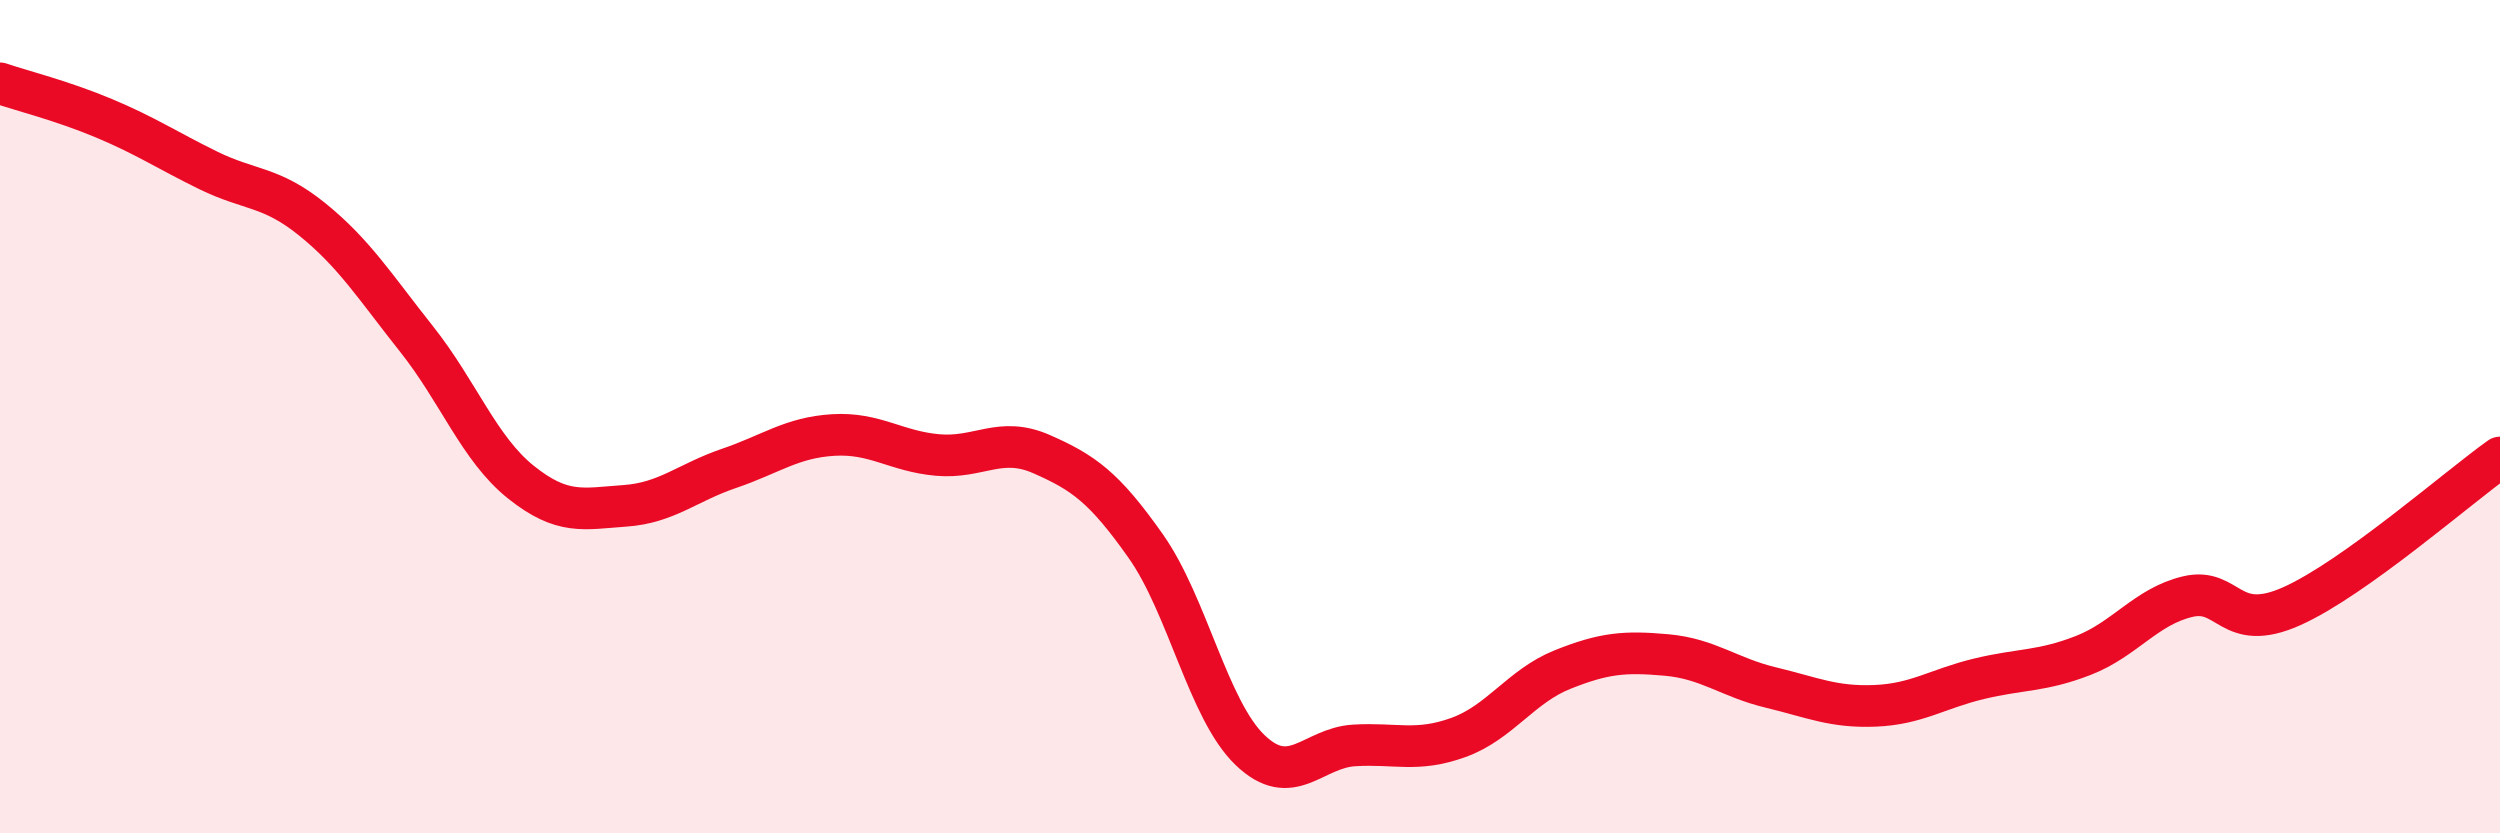
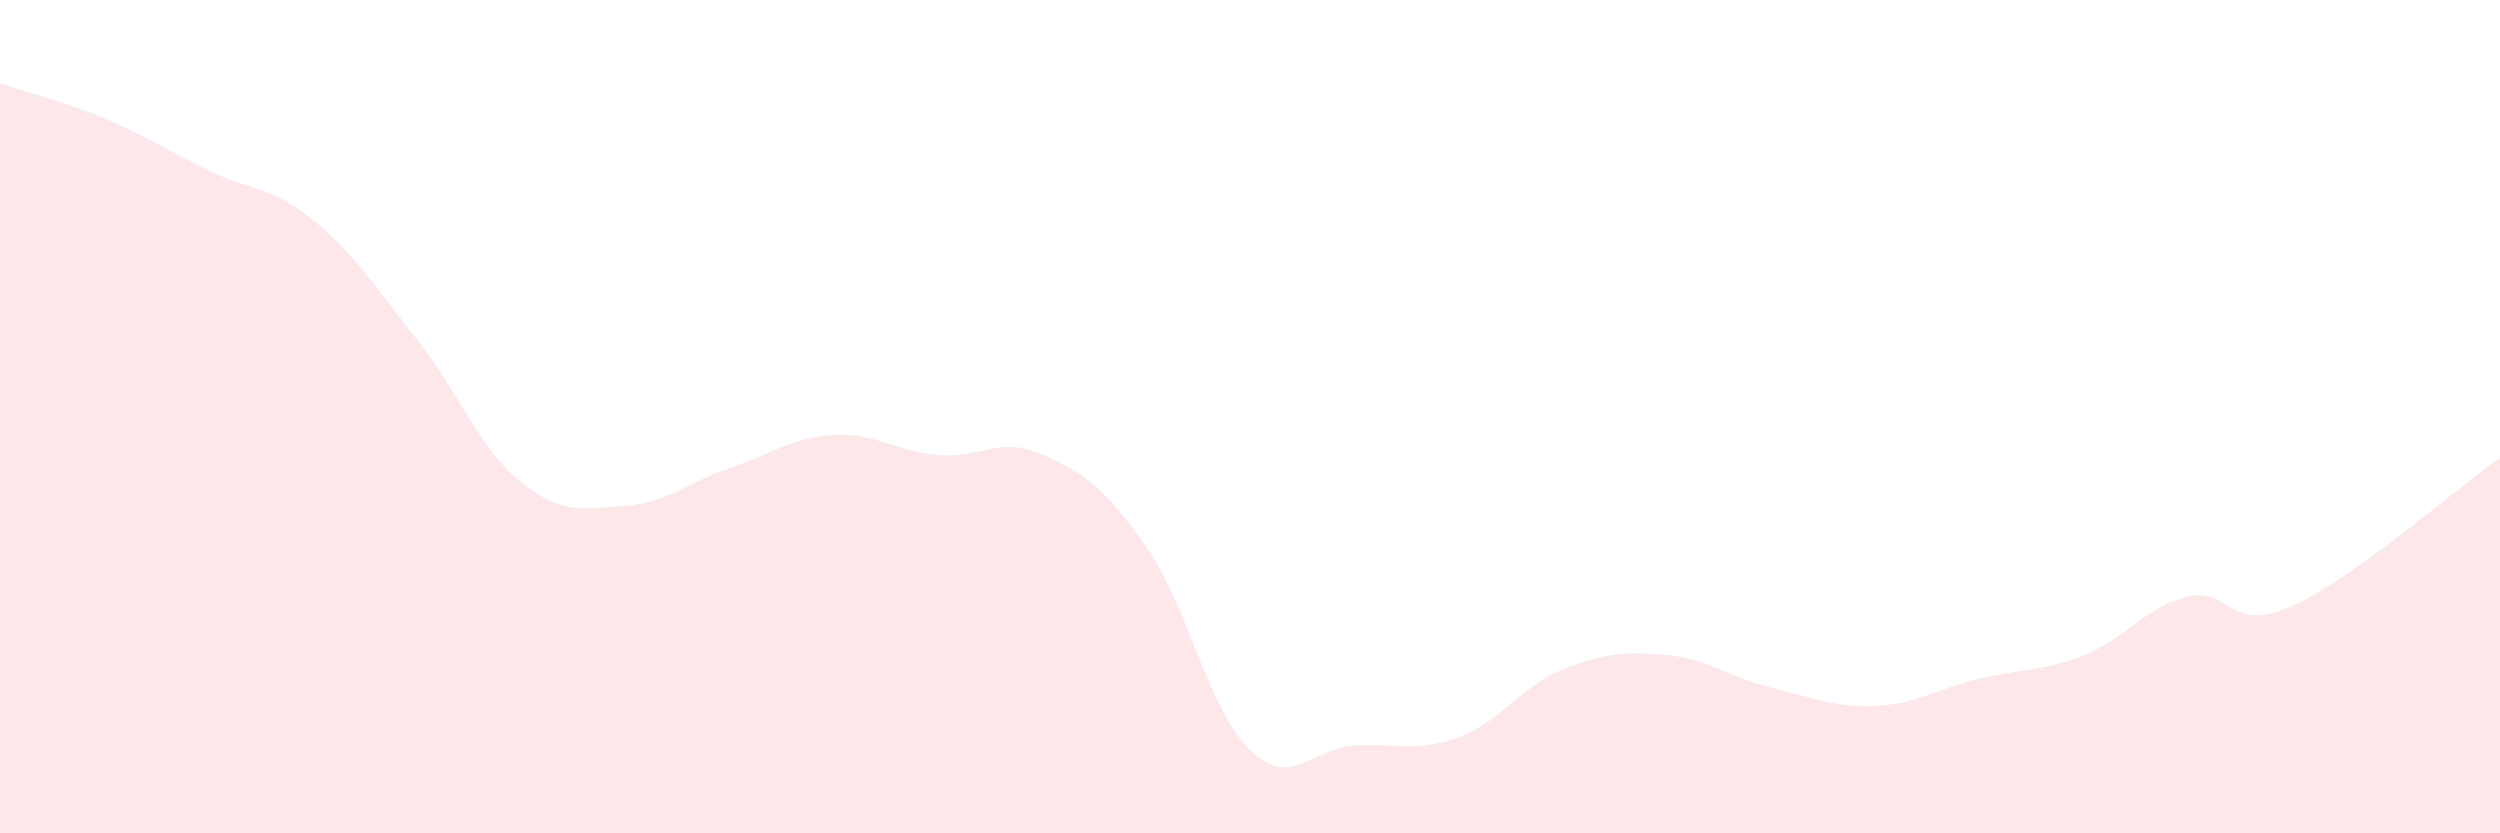
<svg xmlns="http://www.w3.org/2000/svg" width="60" height="20" viewBox="0 0 60 20">
  <path d="M 0,2 C 0.5,2.17 1.5,2.42 2.5,2.84 C 3.5,3.26 4,3.6 5,4.09 C 6,4.58 6.5,4.46 7.5,5.27 C 8.5,6.08 9,6.88 10,8.14 C 11,9.4 11.5,10.77 12.5,11.57 C 13.5,12.37 14,12.21 15,12.14 C 16,12.07 16.5,11.58 17.5,11.24 C 18.5,10.9 19,10.5 20,10.44 C 21,10.38 21.5,10.83 22.5,10.92 C 23.5,11.01 24,10.46 25,10.9 C 26,11.34 26.5,11.69 27.5,13.11 C 28.5,14.53 29,17.04 30,18 C 31,18.96 31.5,17.95 32.5,17.89 C 33.5,17.83 34,18.06 35,17.7 C 36,17.34 36.5,16.47 37.5,16.07 C 38.5,15.67 39,15.63 40,15.72 C 41,15.81 41.5,16.26 42.5,16.5 C 43.5,16.74 44,16.98 45,16.94 C 46,16.9 46.5,16.53 47.5,16.29 C 48.5,16.05 49,16.12 50,15.73 C 51,15.34 51.5,14.56 52.5,14.32 C 53.5,14.08 53.5,15.22 55,14.55 C 56.5,13.88 59,11.69 60,10.98L60 20L0 20Z" fill="#EB0A25" opacity="0.1" stroke-linecap="round" stroke-linejoin="round" />
-   <path d="M 0,2 C 0.5,2.17 1.5,2.42 2.5,2.84 C 3.5,3.26 4,3.6 5,4.09 C 6,4.58 6.5,4.46 7.5,5.27 C 8.5,6.08 9,6.88 10,8.14 C 11,9.4 11.5,10.77 12.5,11.57 C 13.5,12.37 14,12.21 15,12.14 C 16,12.07 16.5,11.58 17.5,11.24 C 18.5,10.9 19,10.5 20,10.44 C 21,10.38 21.5,10.83 22.5,10.92 C 23.5,11.01 24,10.46 25,10.9 C 26,11.34 26.5,11.69 27.5,13.11 C 28.5,14.53 29,17.04 30,18 C 31,18.96 31.5,17.95 32.5,17.89 C 33.5,17.83 34,18.06 35,17.7 C 36,17.34 36.5,16.47 37.5,16.07 C 38.5,15.67 39,15.63 40,15.72 C 41,15.81 41.5,16.26 42.5,16.5 C 43.5,16.74 44,16.98 45,16.94 C 46,16.9 46.5,16.53 47.5,16.29 C 48.5,16.05 49,16.12 50,15.73 C 51,15.34 51.5,14.56 52.5,14.32 C 53.5,14.08 53.5,15.22 55,14.55 C 56.5,13.88 59,11.69 60,10.98" stroke="#EB0A25" stroke-width="1" fill="none" stroke-linecap="round" stroke-linejoin="round" />
</svg>